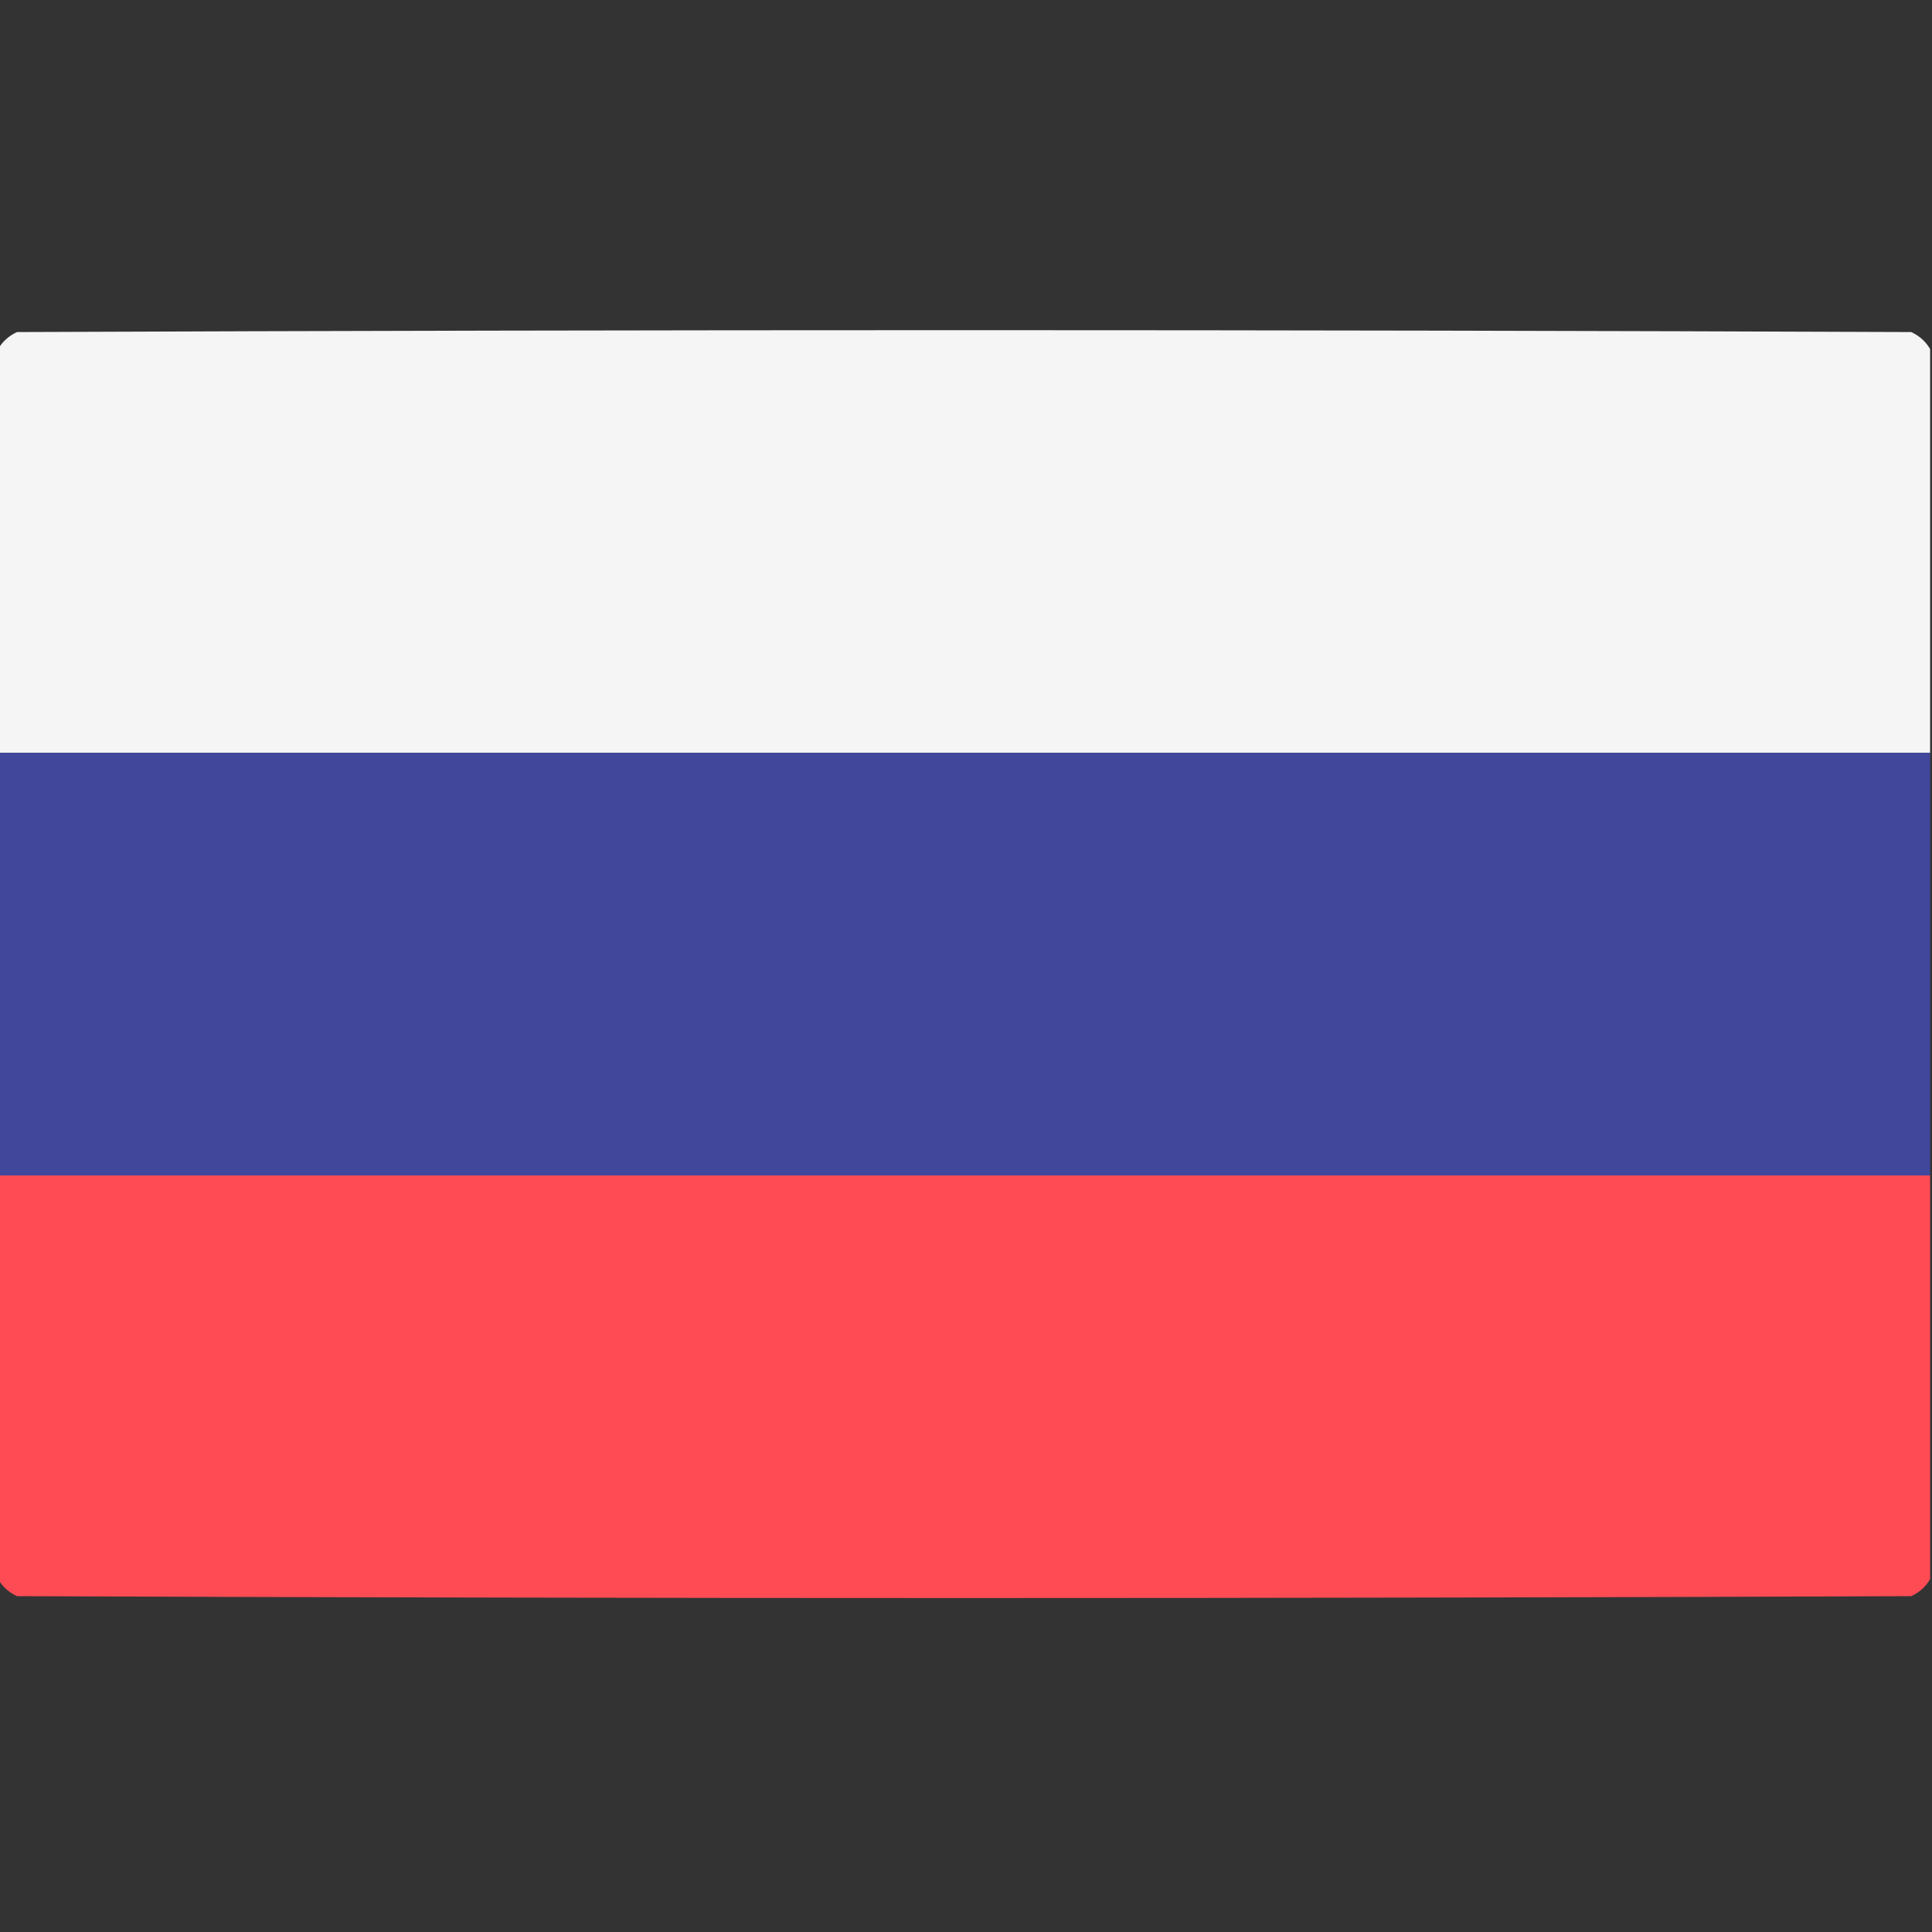
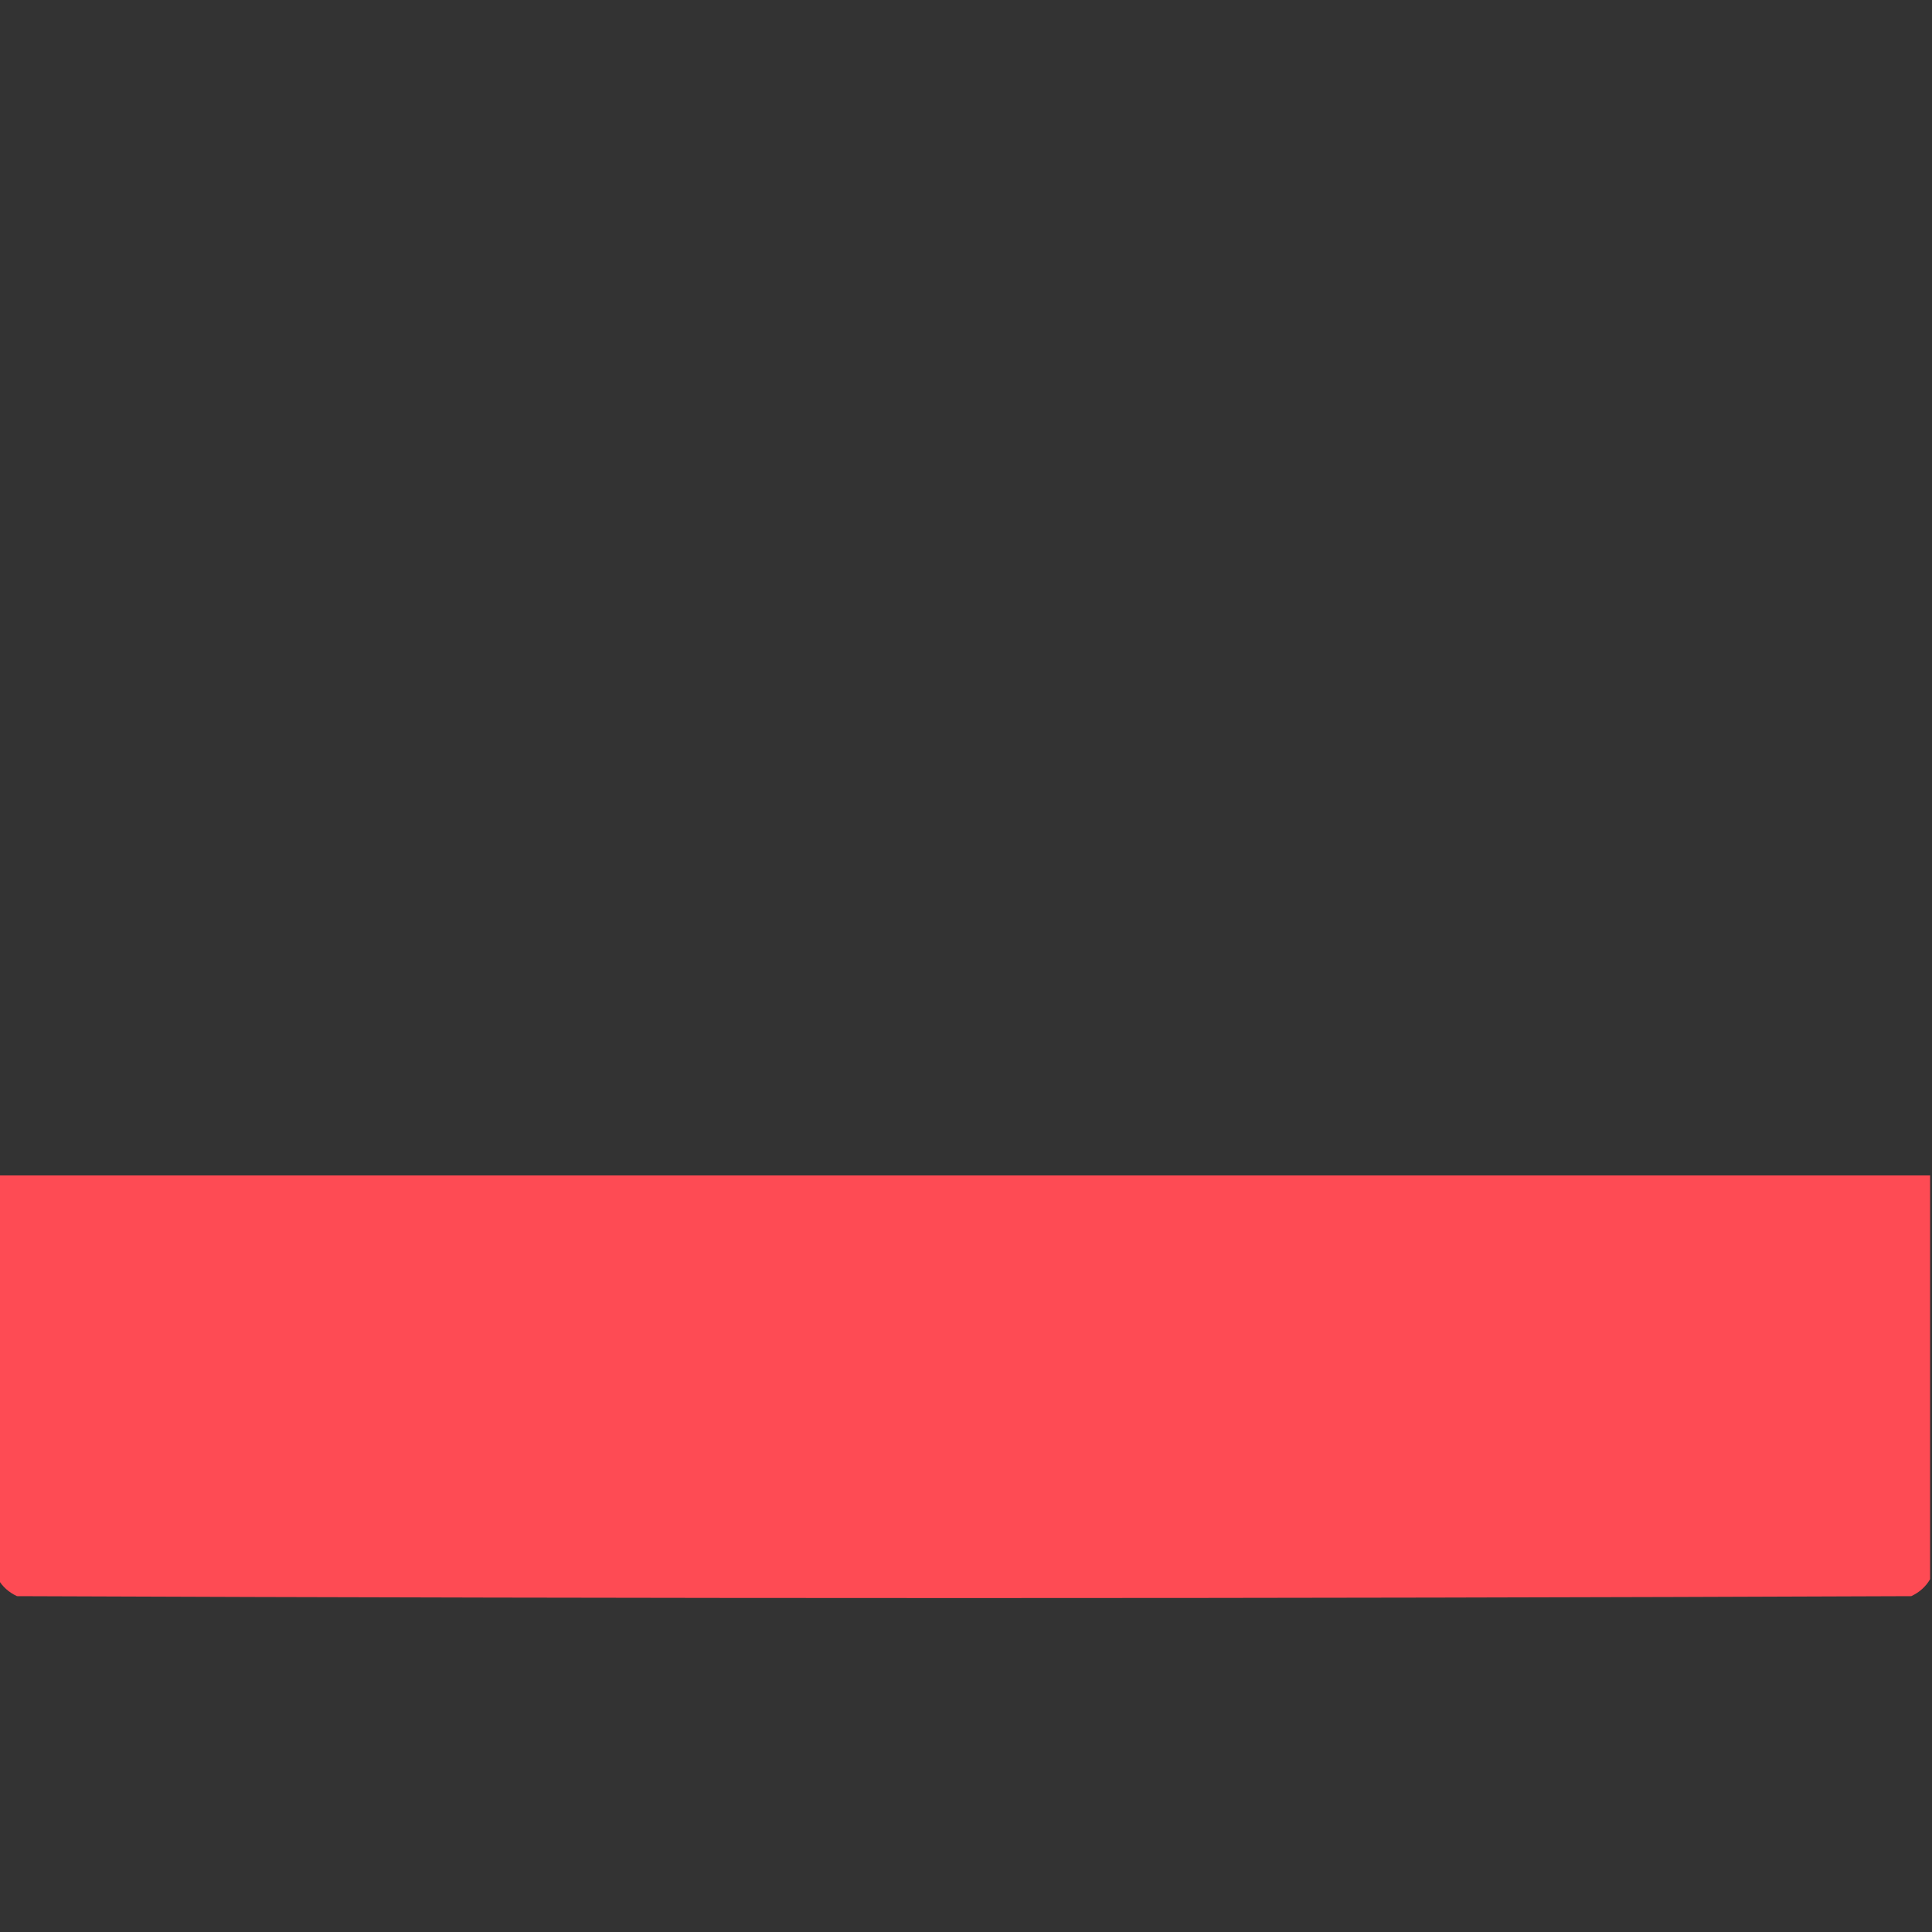
<svg xmlns="http://www.w3.org/2000/svg" width="512px" height="512px" style="shape-rendering:geometricPrecision; text-rendering:geometricPrecision; image-rendering:optimizeQuality; fill-rule:evenodd; clip-rule:evenodd">
  <rect width="100%" height="100%" fill="#333333" stroke="none" />
  <g>
-     <path style="opacity:0.997" fill="#f4f5f4" d="M 511.5,92.5 C 511.5,128.167 511.5,163.833 511.5,199.5C 340.833,199.5 170.167,199.5 -0.5,199.5C -0.5,163.833 -0.5,128.167 -0.5,92.5C 0.646,90.525 2.313,89.025 4.5,88C 171.833,87.333 339.167,87.333 506.5,88C 508.687,89.025 510.354,90.525 511.5,92.5 Z" />
-   </g>
+     </g>
  <g>
-     <path style="opacity:0.999" fill="#41479b" d="M -0.5,199.5 C 170.167,199.5 340.833,199.5 511.5,199.5C 511.5,236.833 511.5,274.167 511.5,311.5C 340.833,311.5 170.167,311.5 -0.5,311.5C -0.5,274.167 -0.5,236.833 -0.5,199.5 Z" />
-   </g>
+     </g>
  <g>
    <path style="opacity:0.997" fill="#fe4b54" d="M -0.5,311.5 C 170.167,311.5 340.833,311.5 511.5,311.5C 511.5,347.167 511.5,382.833 511.5,418.5C 510.354,420.475 508.687,421.975 506.5,423C 339.167,423.667 171.833,423.667 4.5,423C 2.313,421.975 0.646,420.475 -0.5,418.5C -0.5,382.833 -0.5,347.167 -0.5,311.5 Z" />
  </g>
</svg>